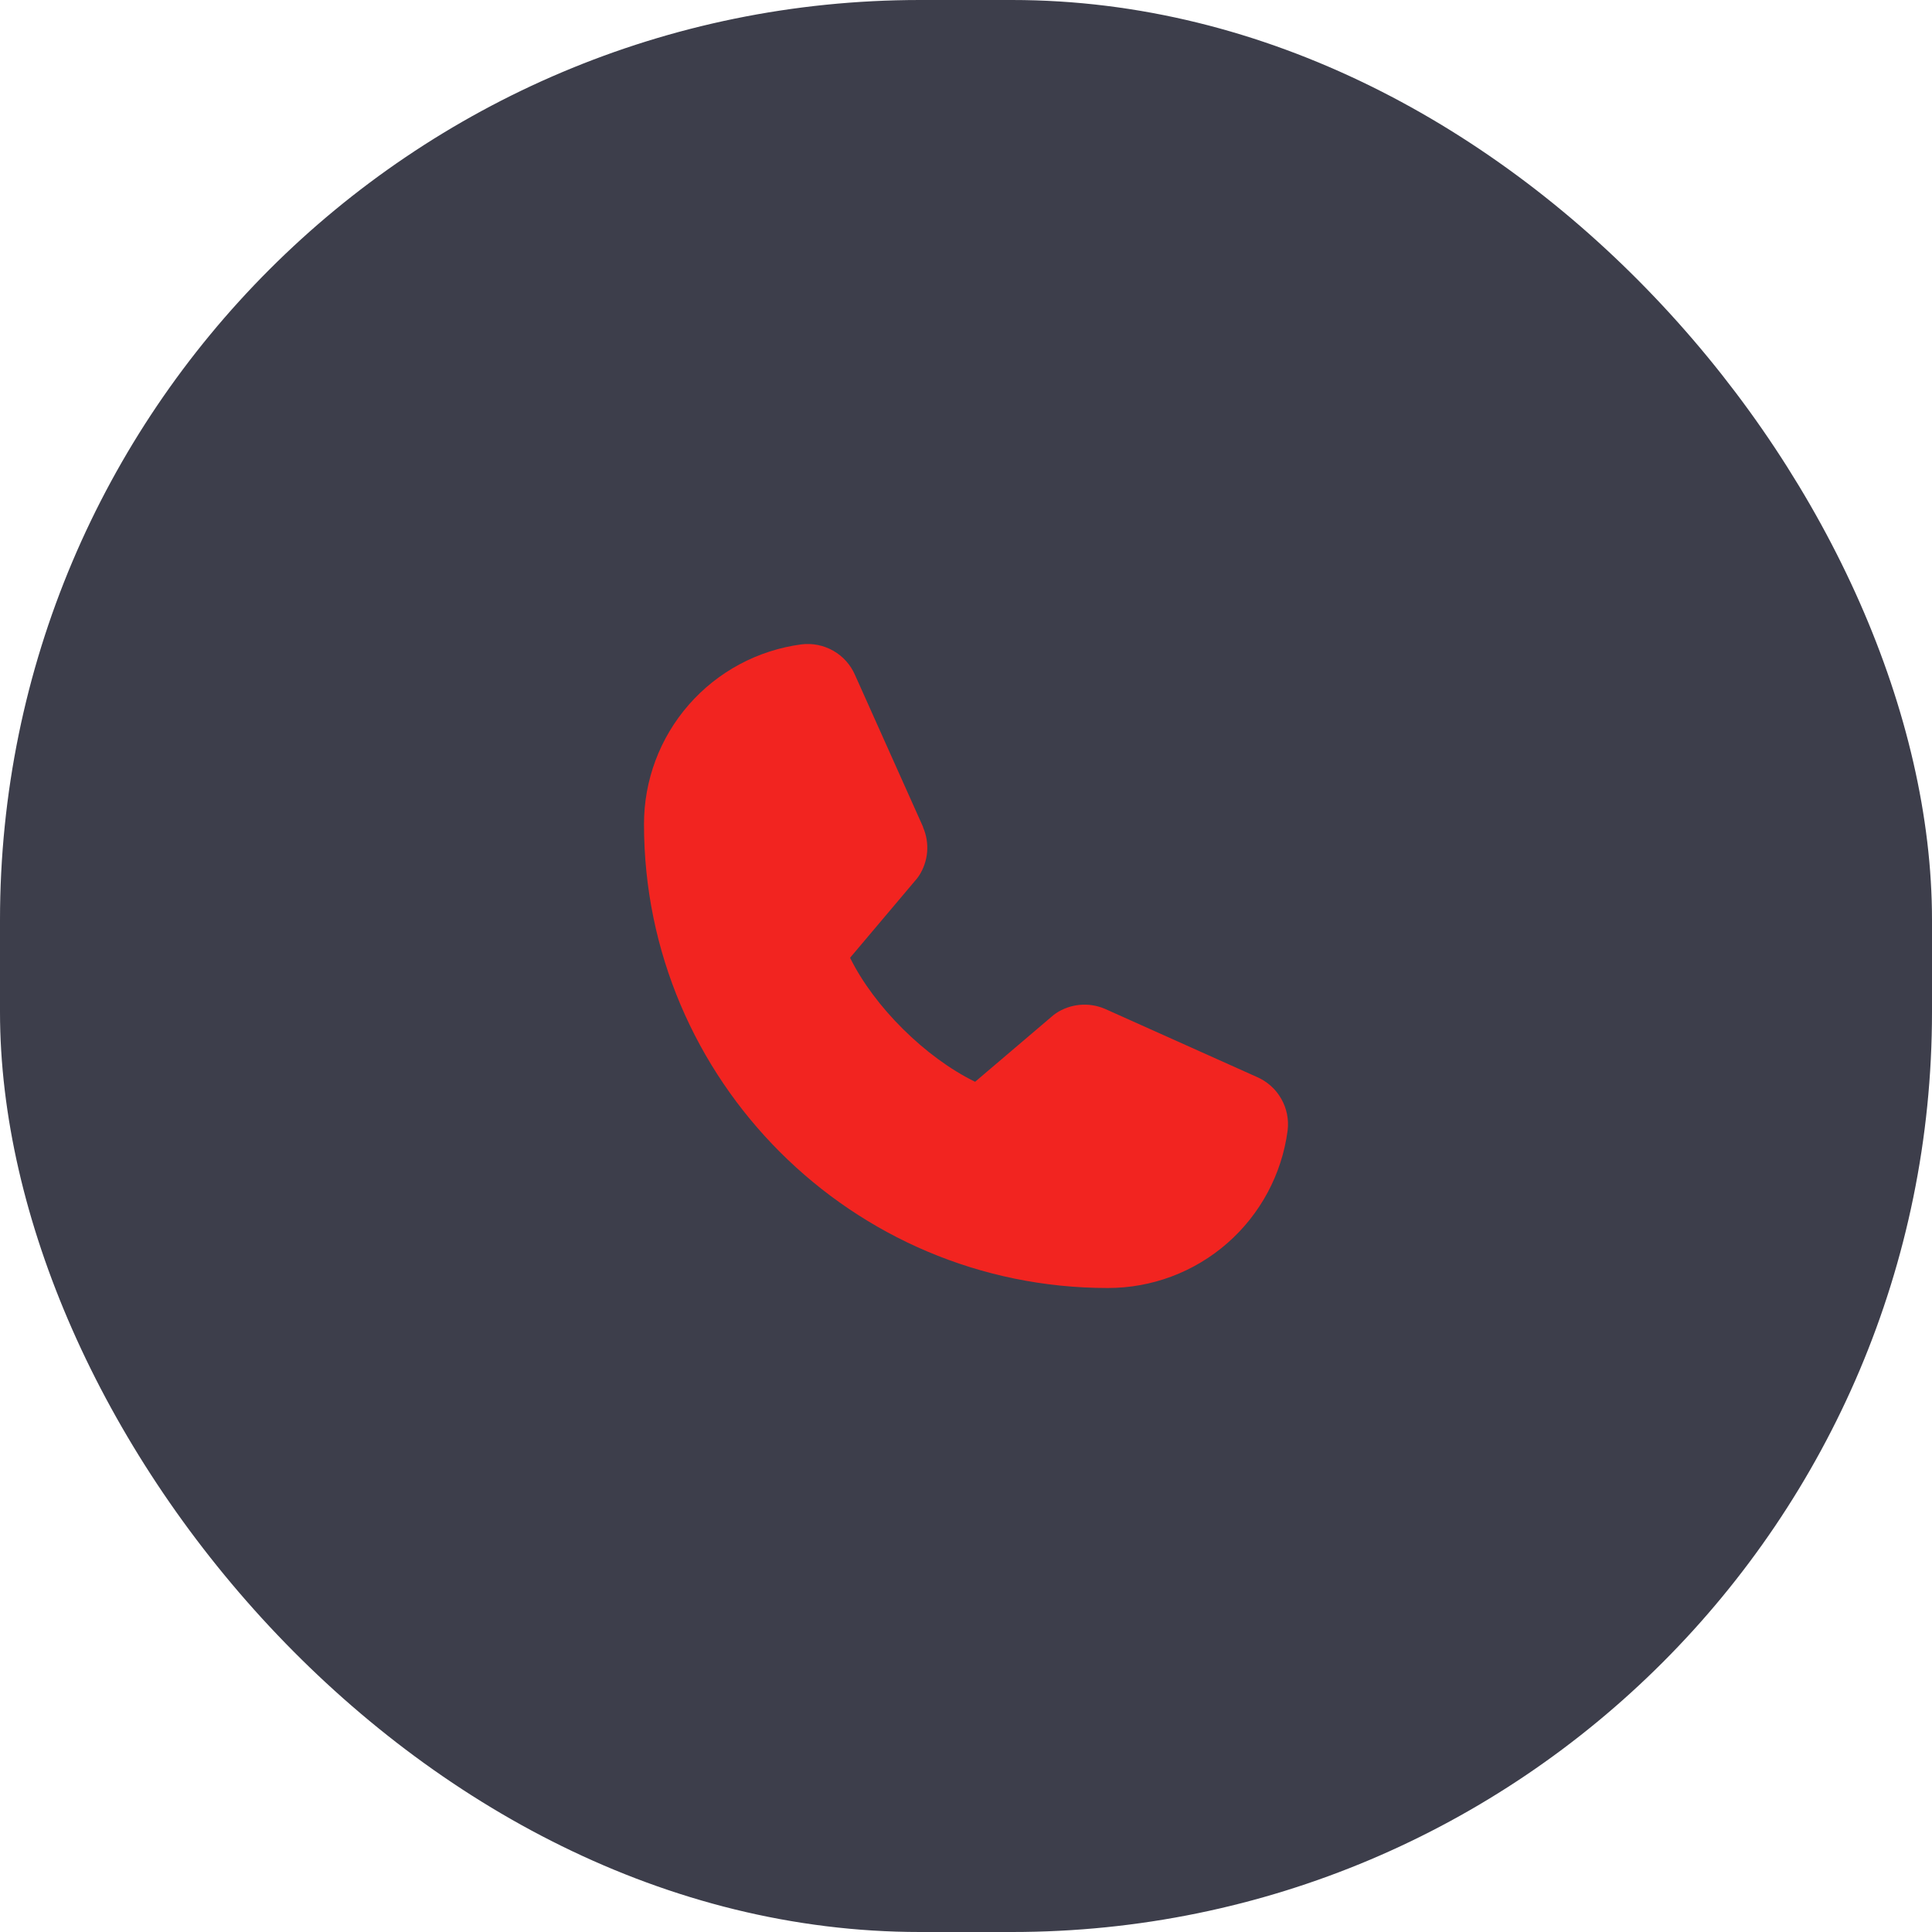
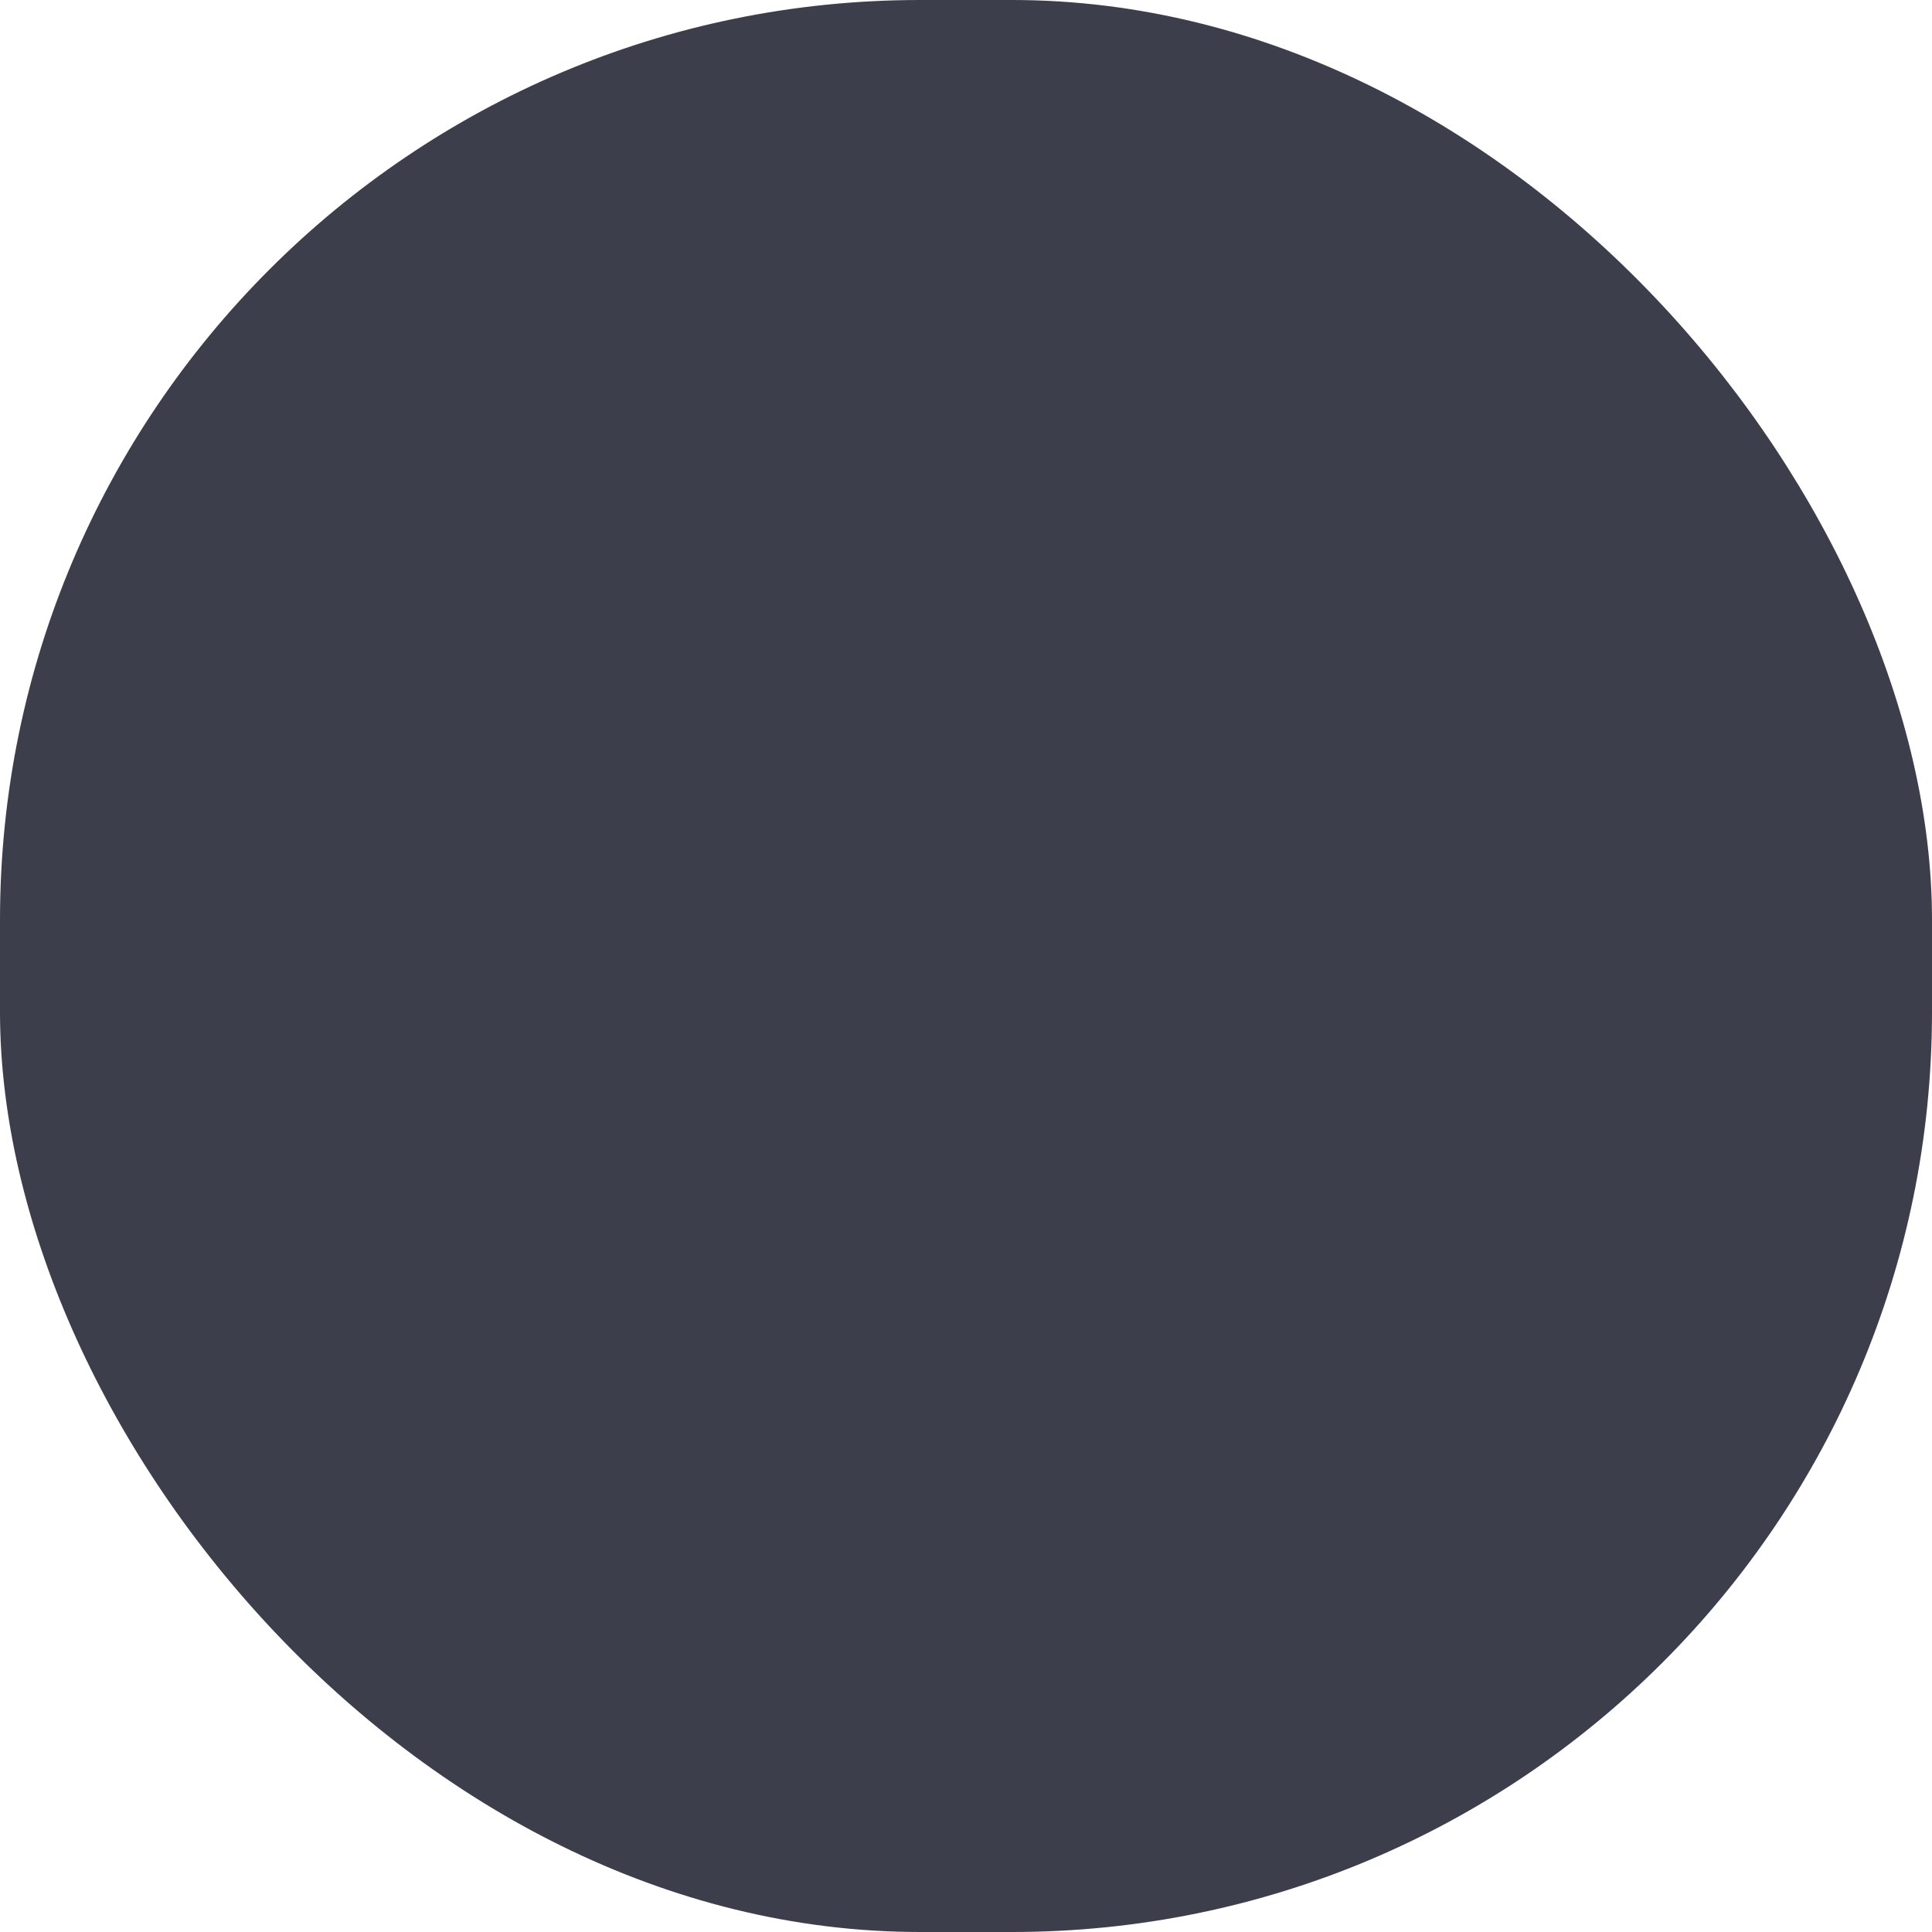
<svg xmlns="http://www.w3.org/2000/svg" width="42" height="42" viewBox="0 0 42 42" fill="none">
  <rect width="42" height="42" rx="20" fill="#3D3E4B" />
-   <path d="M27.992 24.576C27.867 25.524 27.401 26.395 26.681 27.025C25.962 27.655 25.037 28.002 24.08 28C18.522 28 14 23.478 14 17.92C13.998 16.963 14.345 16.039 14.975 15.319C15.605 14.599 16.476 14.133 17.424 14.008C17.664 13.979 17.907 14.028 18.117 14.148C18.327 14.268 18.492 14.453 18.588 14.675L20.066 17.975V17.984C20.14 18.153 20.17 18.339 20.155 18.523C20.139 18.707 20.078 18.885 19.977 19.04C19.965 19.059 19.951 19.076 19.938 19.094L18.48 20.821C19.004 21.887 20.119 22.991 21.198 23.517L22.902 22.067C22.919 22.053 22.936 22.04 22.955 22.028C23.11 21.925 23.288 21.862 23.473 21.845C23.659 21.828 23.845 21.857 24.017 21.93L24.026 21.934L27.323 23.412C27.545 23.508 27.731 23.673 27.851 23.883C27.972 24.092 28.021 24.335 27.992 24.576Z" fill="#F22420" />
</svg>